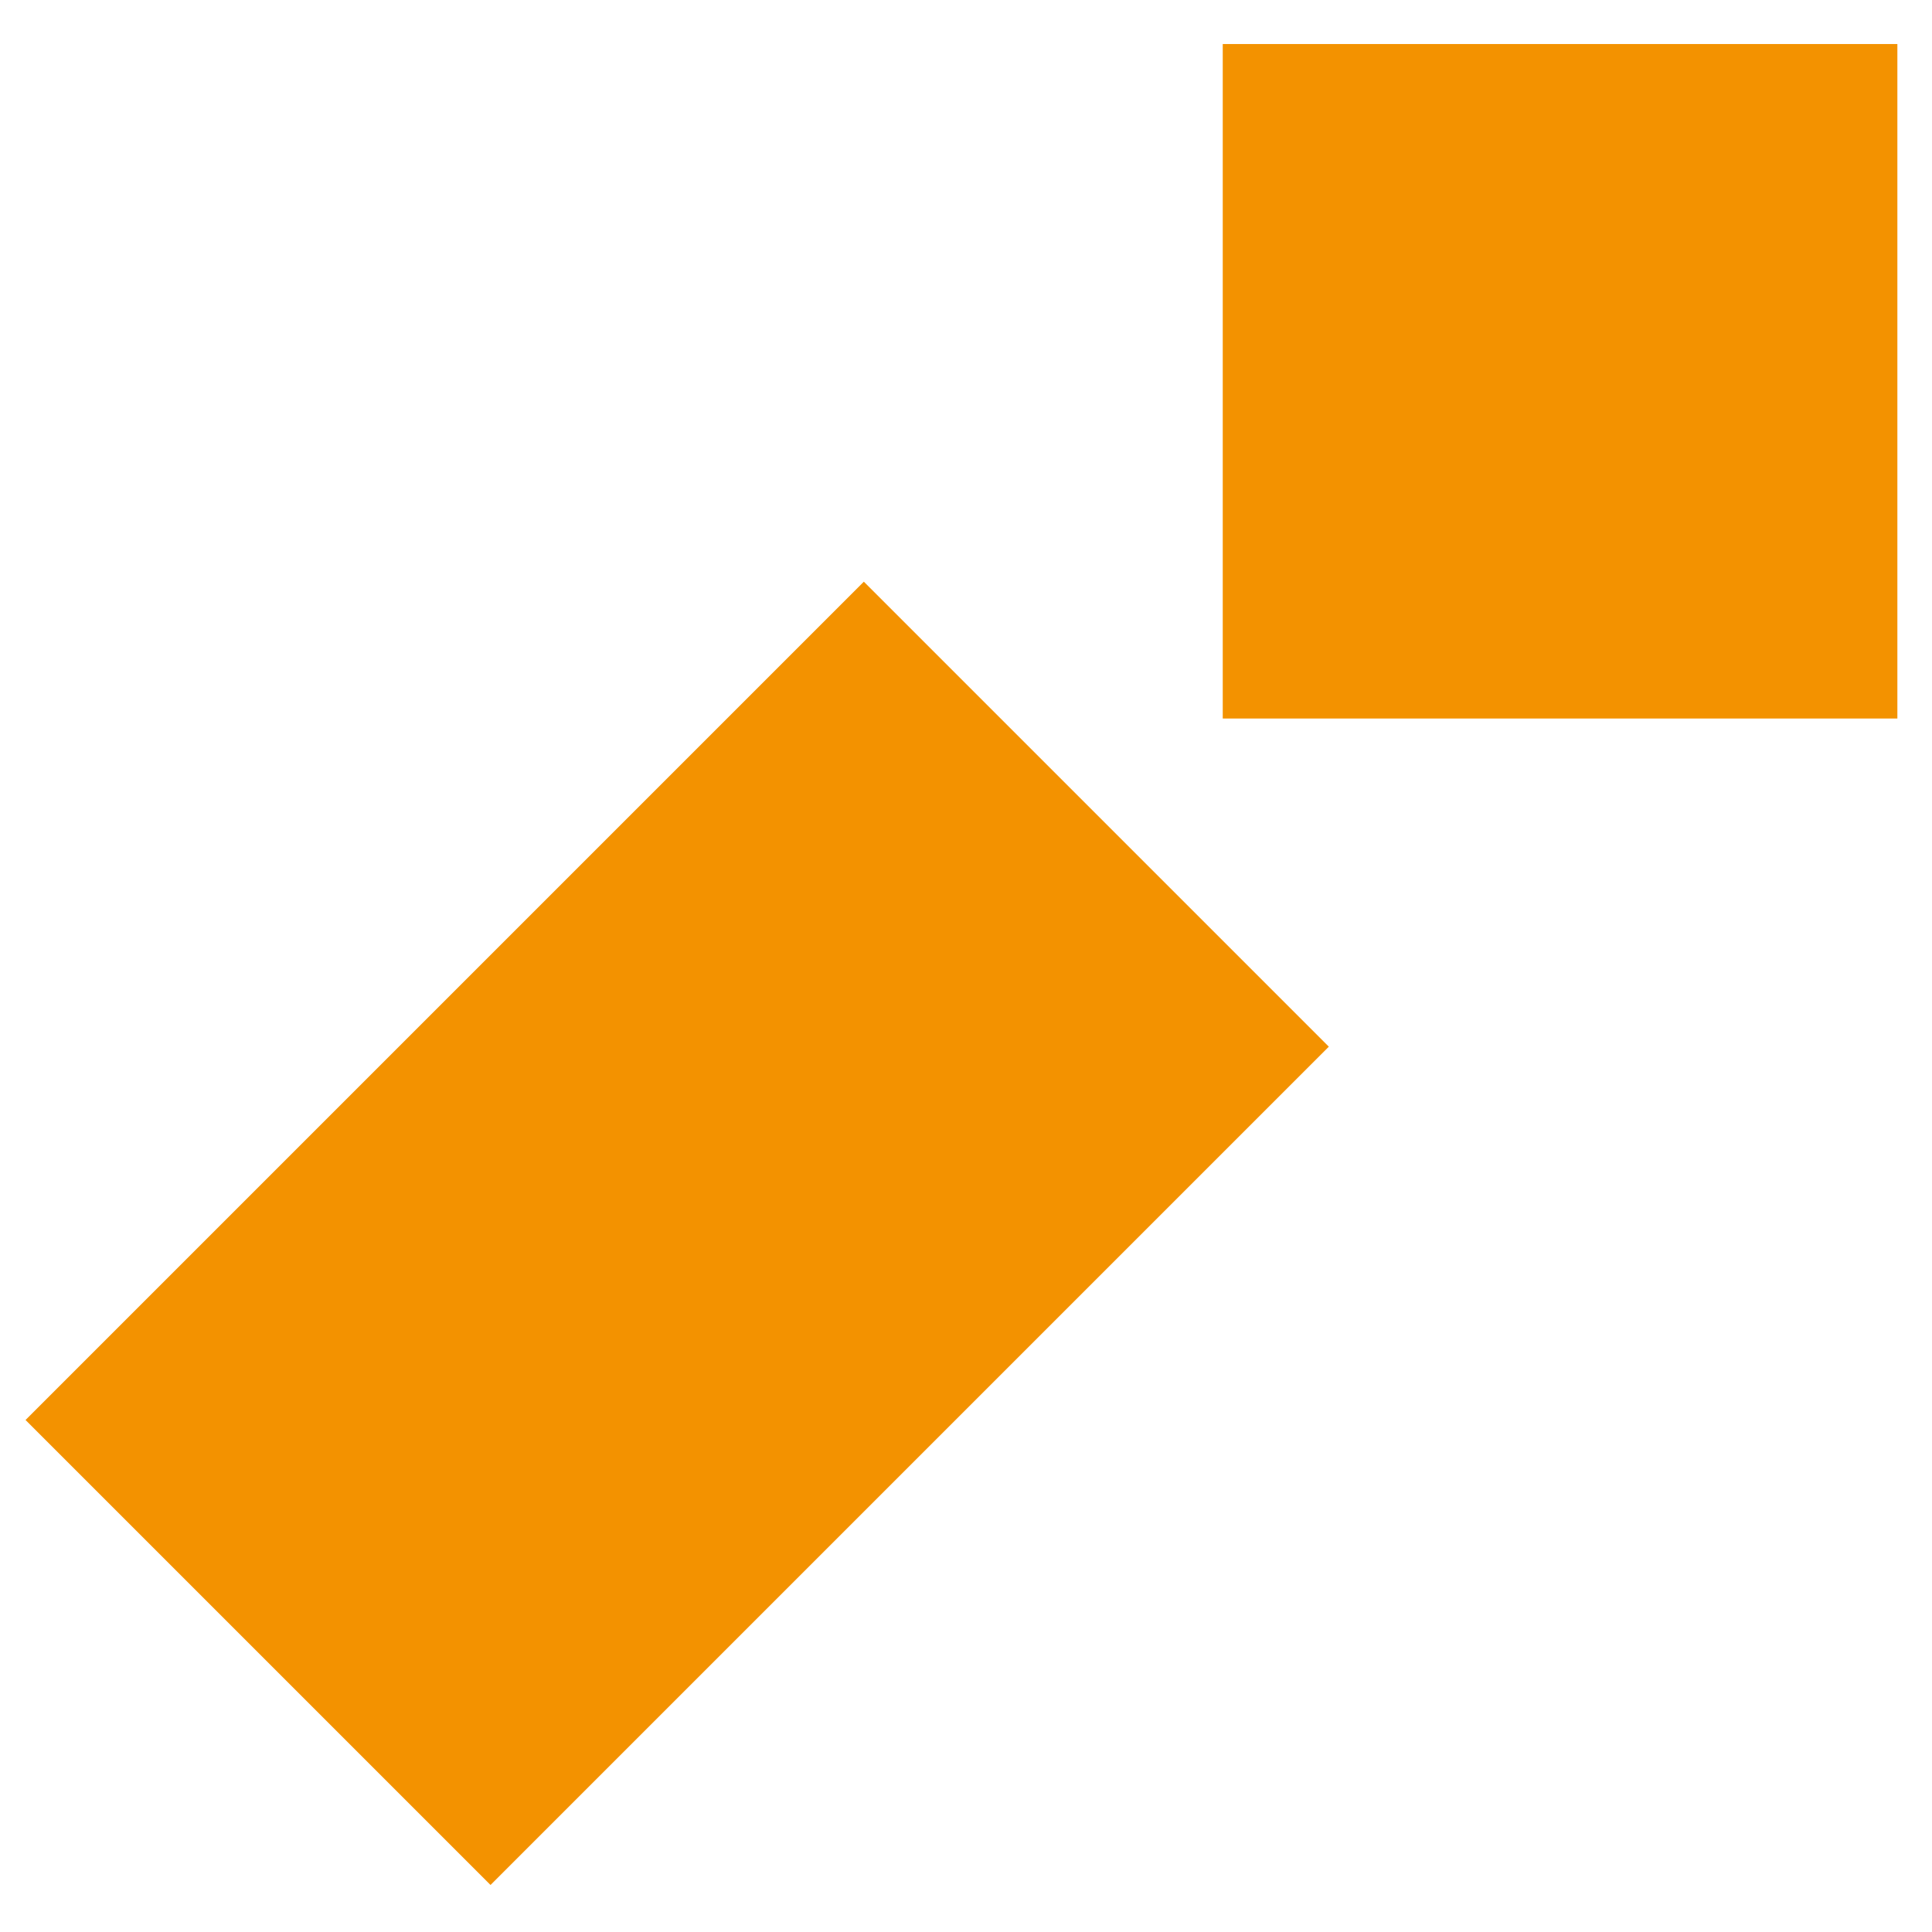
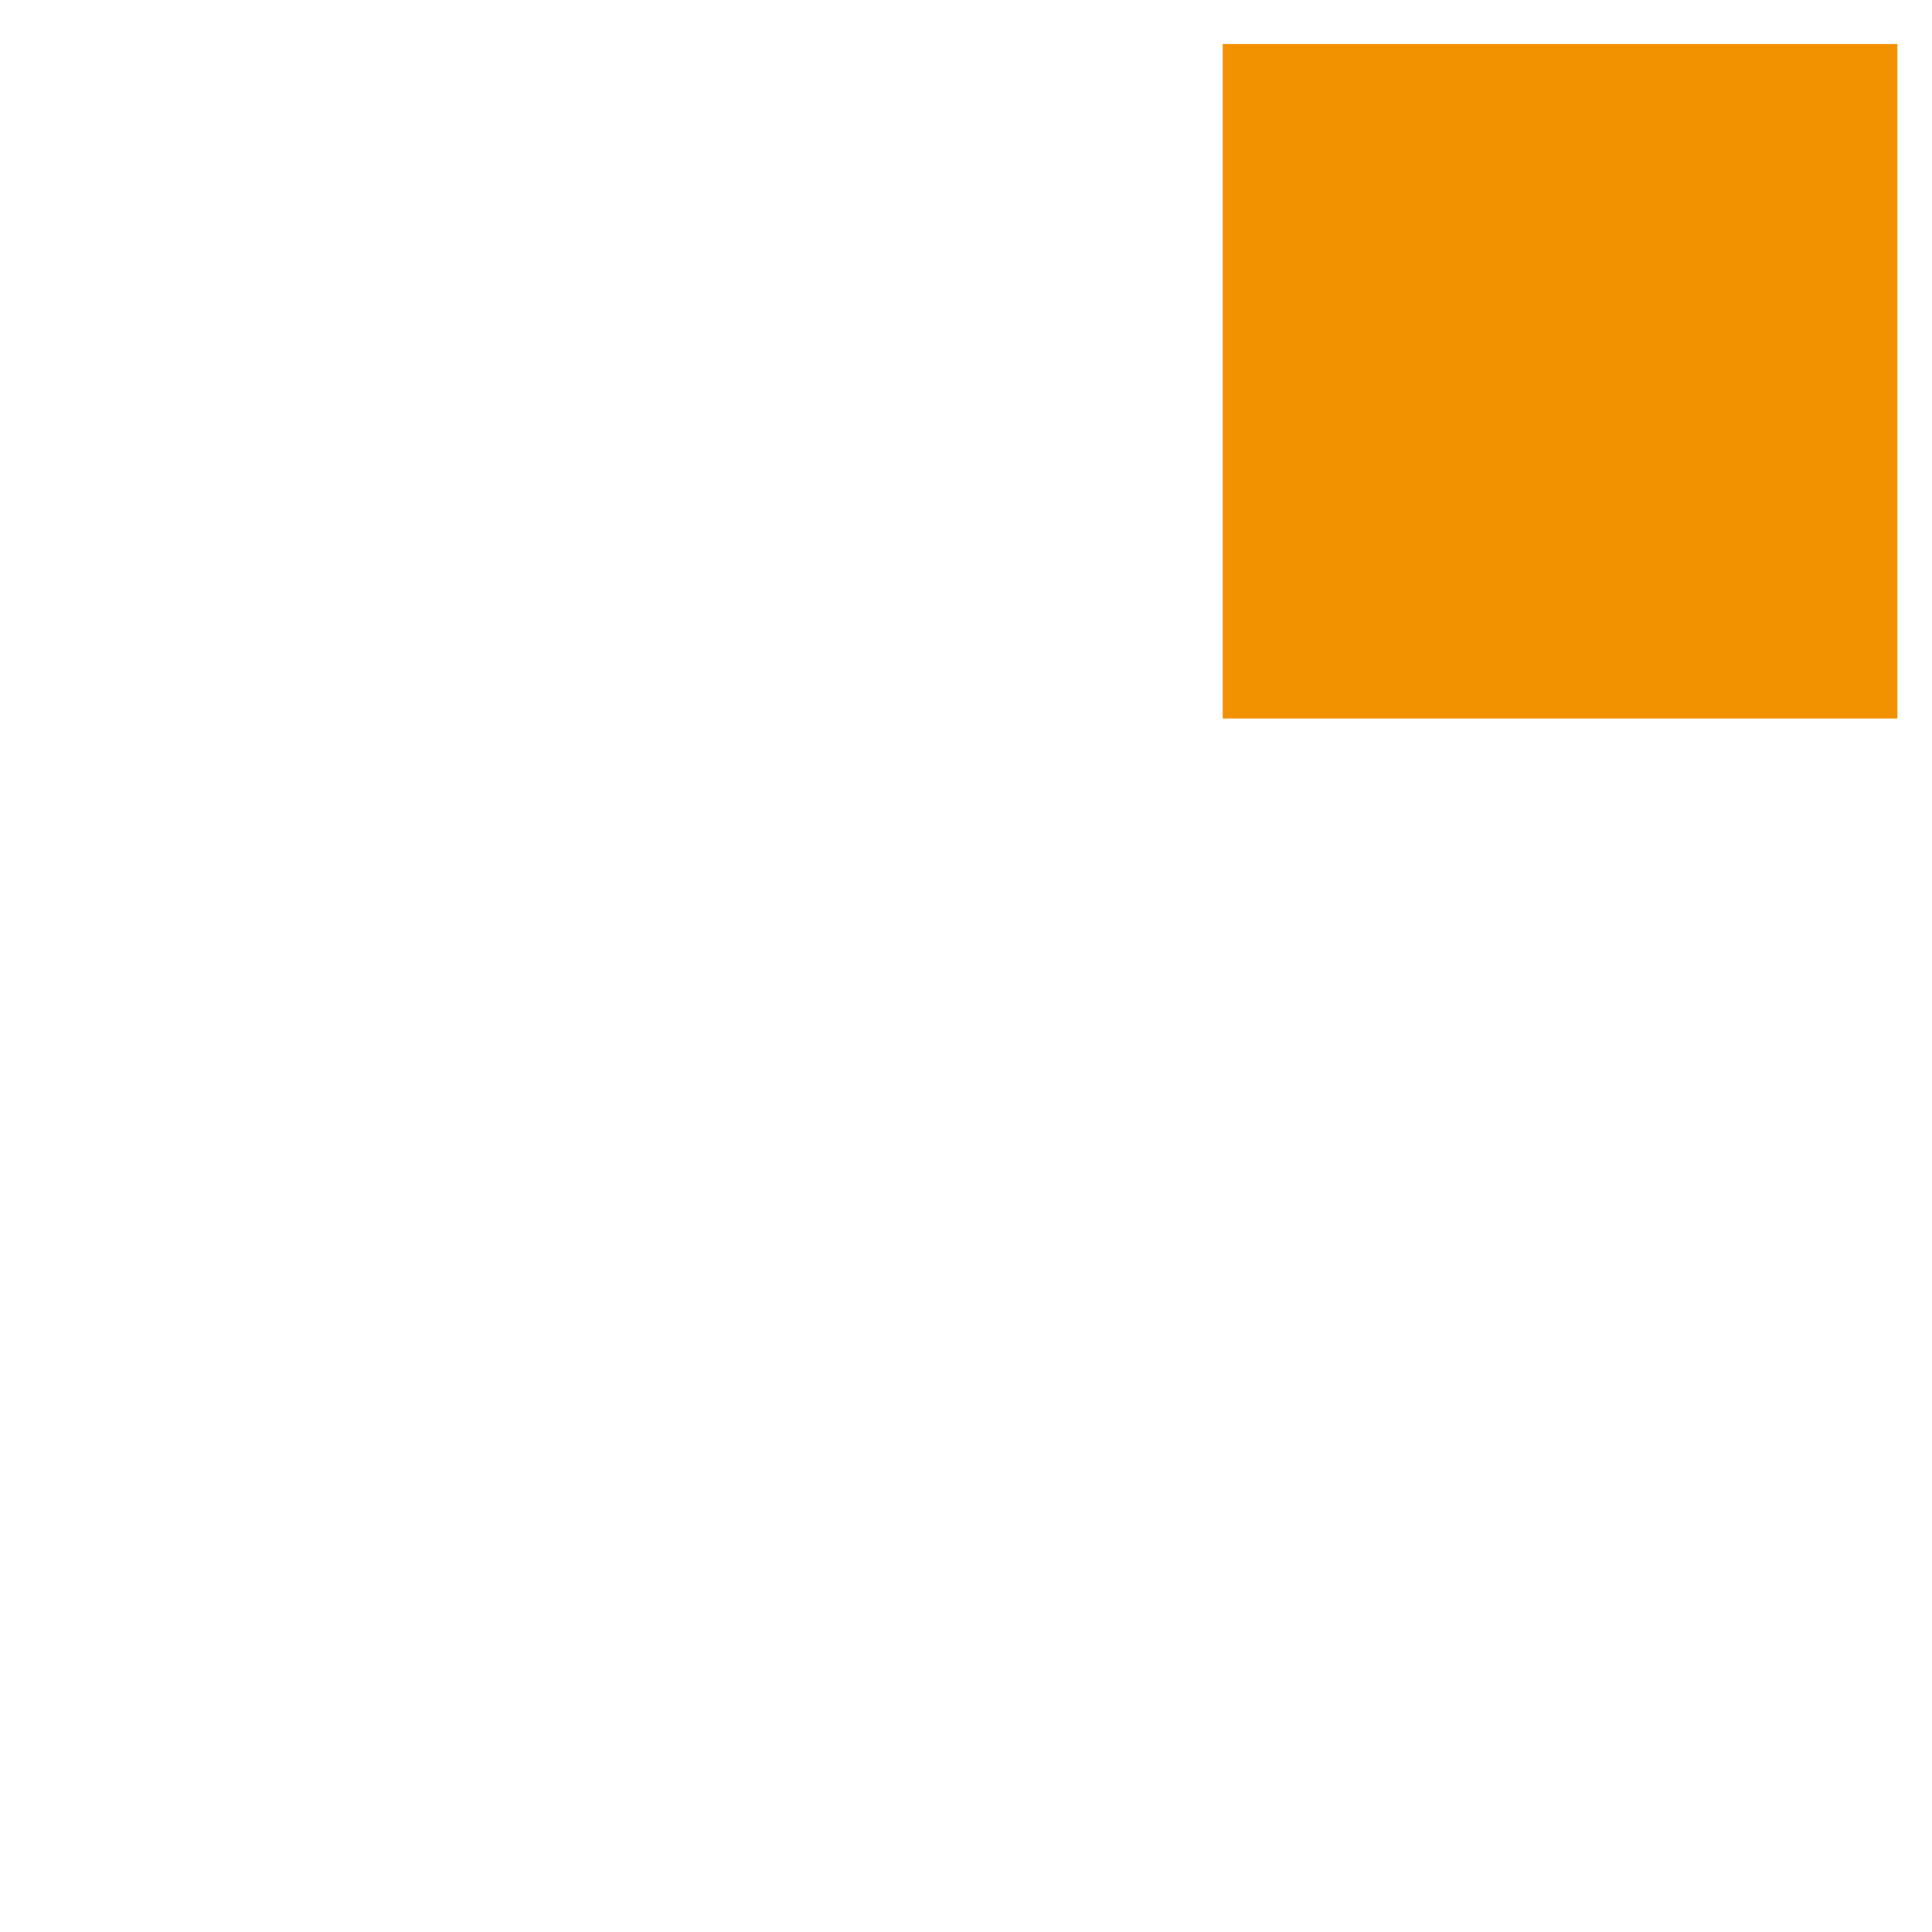
<svg xmlns="http://www.w3.org/2000/svg" id="uuid-eabb5522-2496-4bb8-aa85-3c774f6cf71d" viewBox="0 0 141.73 141.73">
  <defs>
    <style>.uuid-052a6394-93cd-4823-a662-138c65aa8070{fill:#f39200;}</style>
  </defs>
-   <rect class="uuid-052a6394-93cd-4823-a662-138c65aa8070" x="6.19" y="66.35" width="86.97" height="48.24" transform="translate(-49.42 61.63) rotate(-45)" />
  <rect class="uuid-052a6394-93cd-4823-a662-138c65aa8070" x="89.7" y="3.23" width="49.49" height="49.48" />
</svg>